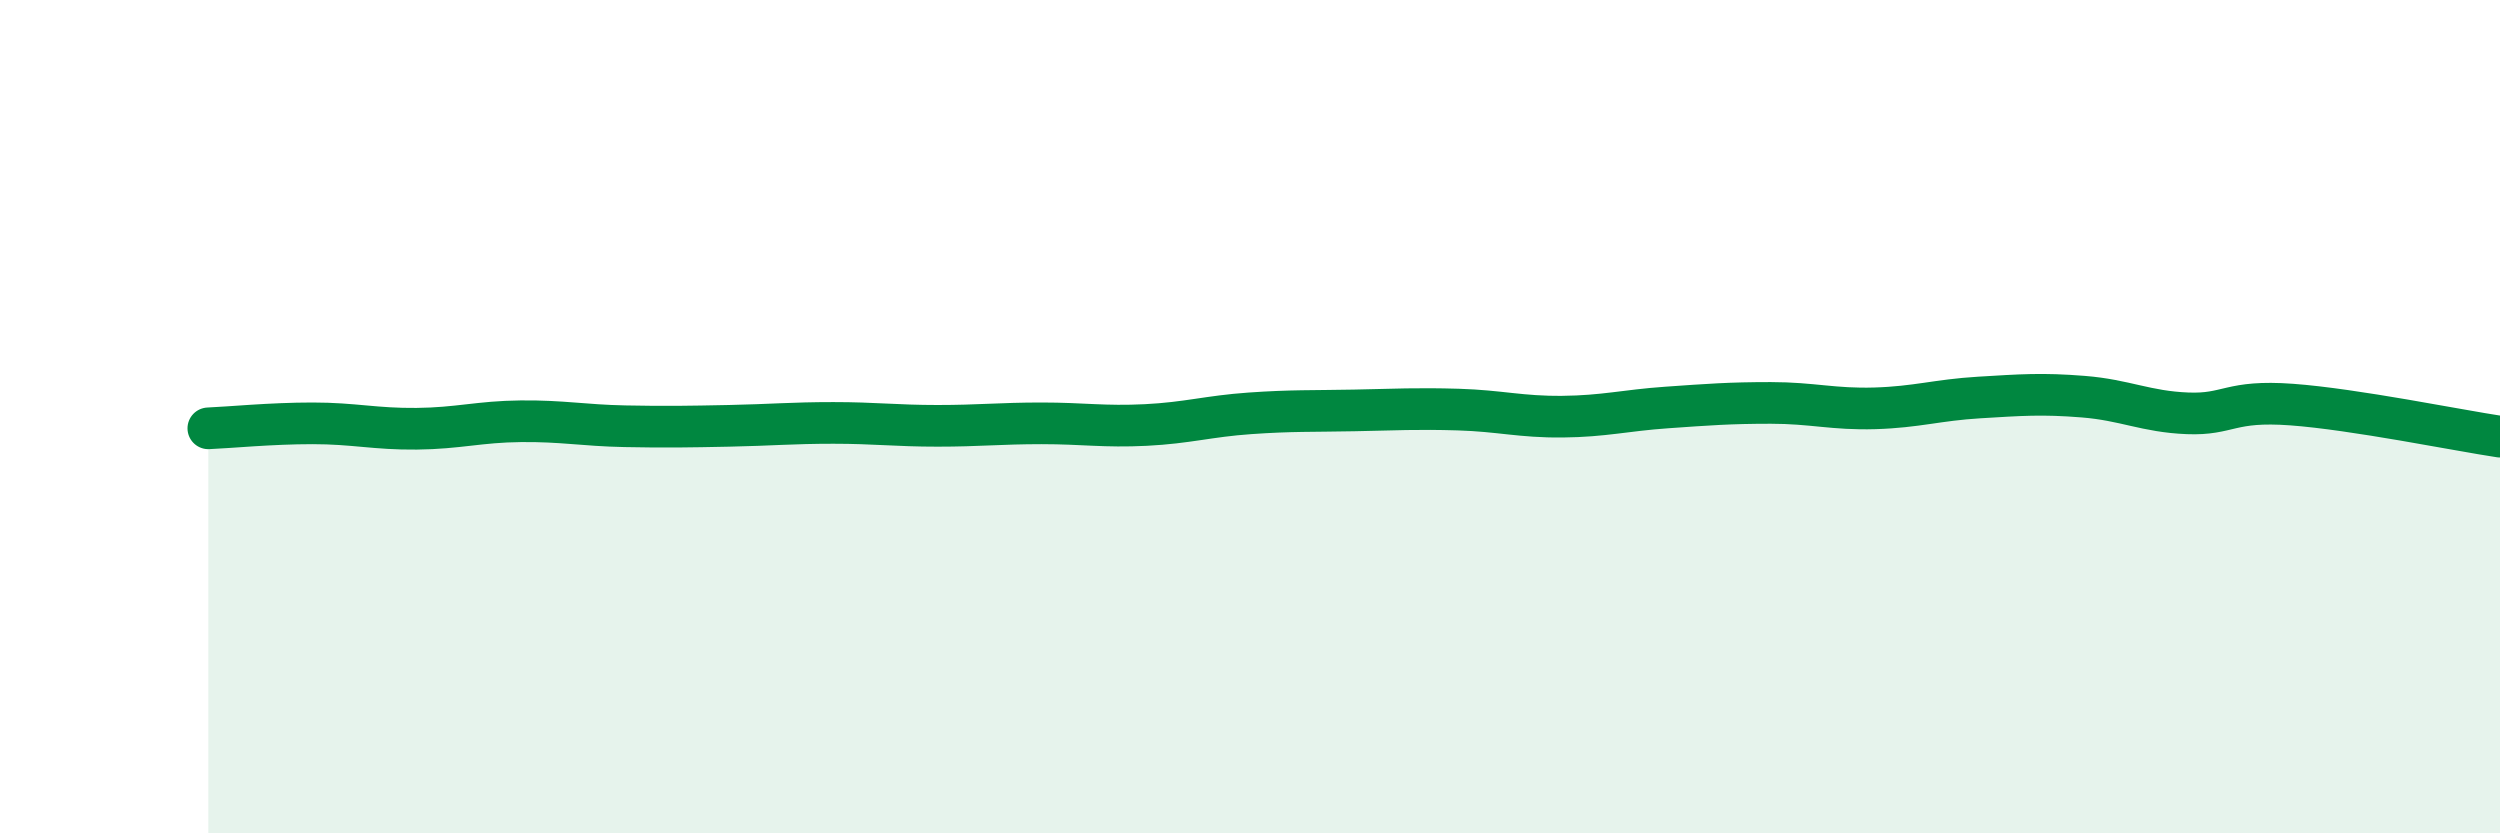
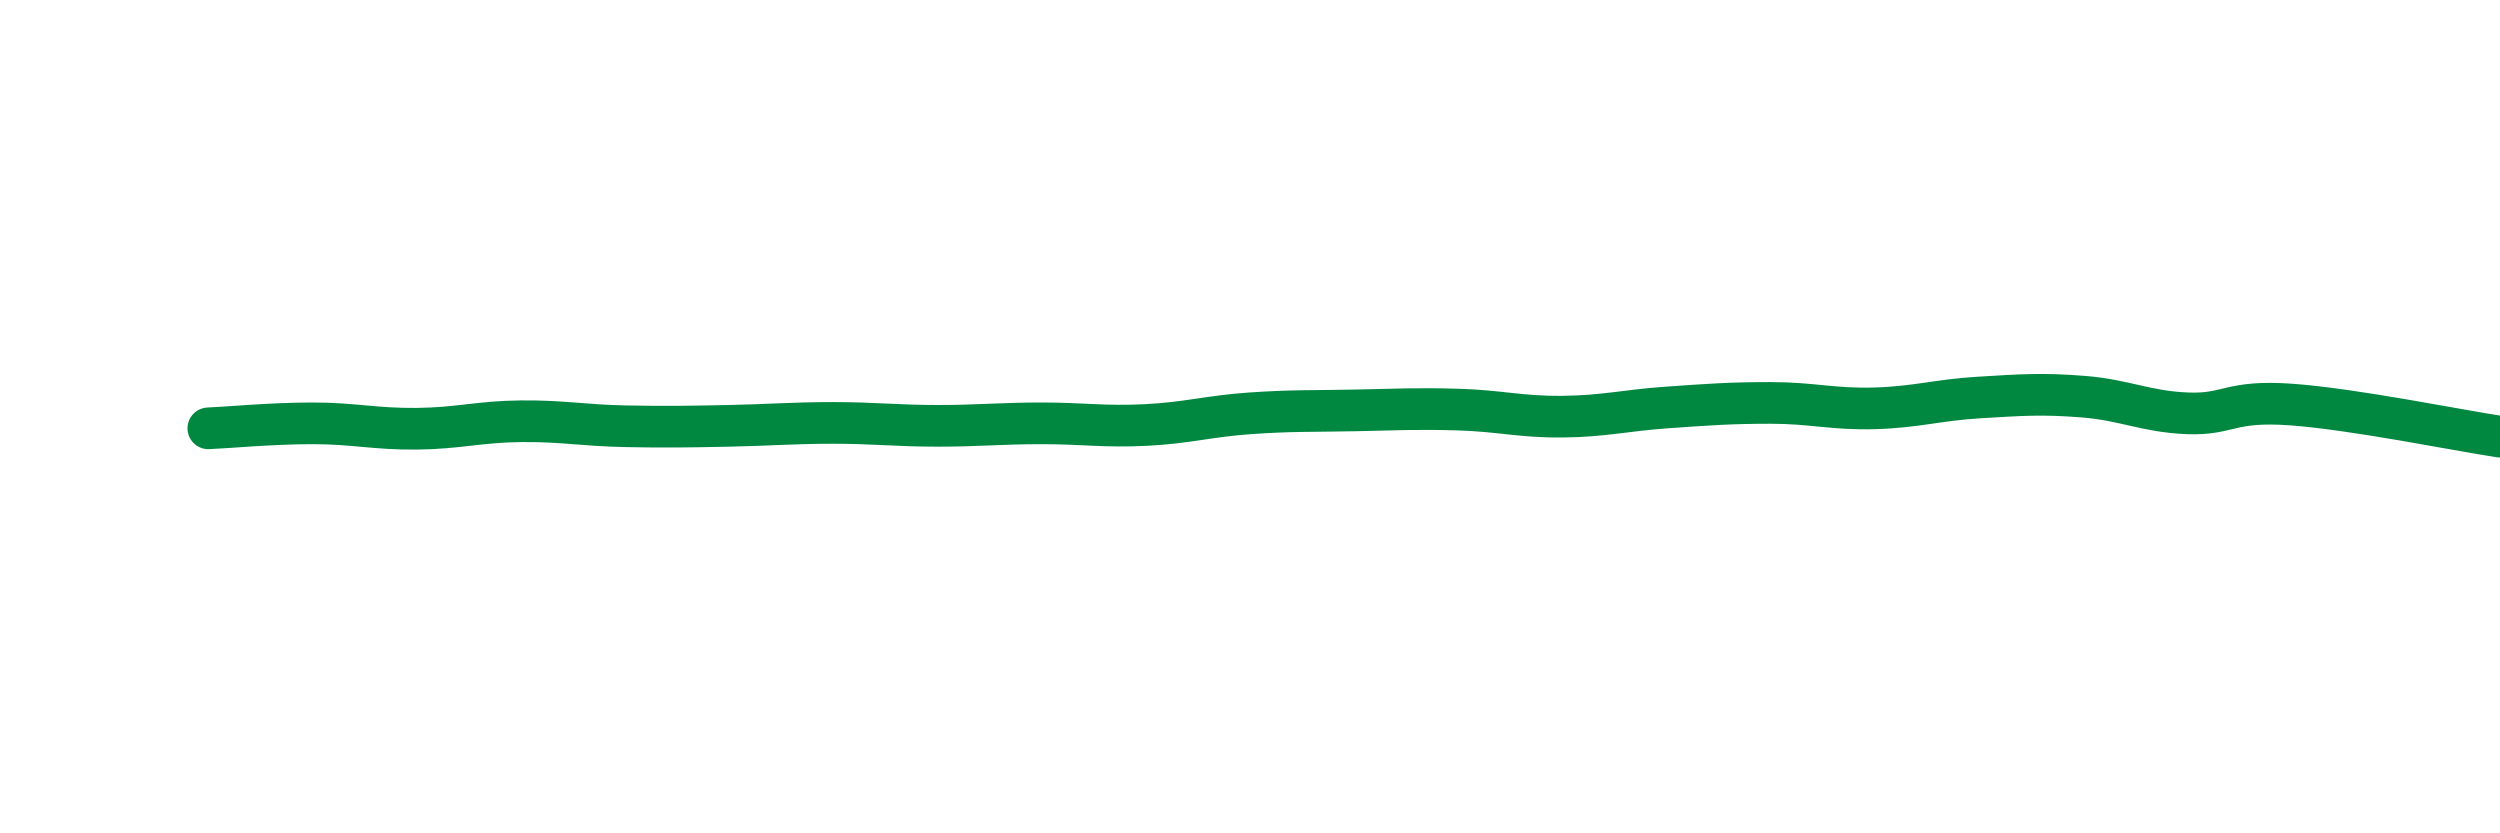
<svg xmlns="http://www.w3.org/2000/svg" width="60" height="20" viewBox="0 0 60 20">
-   <path d="M 5,10.28 C 5.5,10.26 6.5,10.16 7.5,10.16 C 8.5,10.16 9,10.3 10,10.29 C 11,10.28 11.5,10.12 12.5,10.11 C 13.5,10.1 14,10.21 15,10.23 C 16,10.25 16.5,10.24 17.5,10.22 C 18.5,10.2 19,10.15 20,10.15 C 21,10.15 21.5,10.22 22.5,10.22 C 23.5,10.22 24,10.16 25,10.16 C 26,10.16 26.5,10.25 27.5,10.2 C 28.5,10.15 29,9.99 30,9.92 C 31,9.85 31.5,9.87 32.5,9.85 C 33.5,9.83 34,9.8 35,9.83 C 36,9.86 36.5,10.01 37.5,10 C 38.5,9.99 39,9.85 40,9.78 C 41,9.71 41.5,9.67 42.5,9.67 C 43.5,9.67 44,9.83 45,9.8 C 46,9.77 46.5,9.6 47.5,9.54 C 48.5,9.48 49,9.44 50,9.52 C 51,9.6 51.5,9.88 52.5,9.92 C 53.5,9.96 53.5,9.6 55,9.71 C 56.5,9.82 59,10.33 60,10.48L60 20L5 20Z" fill="#008740" opacity="0.1" stroke-linecap="round" stroke-linejoin="round" />
  <path d="M 5,10.28 C 5.5,10.26 6.5,10.16 7.5,10.16 C 8.5,10.16 9,10.3 10,10.29 C 11,10.28 11.5,10.12 12.5,10.11 C 13.5,10.1 14,10.21 15,10.23 C 16,10.25 16.5,10.24 17.5,10.22 C 18.5,10.2 19,10.15 20,10.15 C 21,10.15 21.5,10.22 22.5,10.22 C 23.5,10.22 24,10.16 25,10.16 C 26,10.16 26.5,10.25 27.5,10.2 C 28.5,10.15 29,9.99 30,9.92 C 31,9.85 31.5,9.87 32.5,9.85 C 33.5,9.83 34,9.8 35,9.83 C 36,9.86 36.5,10.01 37.5,10 C 38.5,9.99 39,9.85 40,9.78 C 41,9.71 41.5,9.67 42.5,9.67 C 43.5,9.67 44,9.83 45,9.8 C 46,9.77 46.5,9.6 47.5,9.54 C 48.5,9.48 49,9.44 50,9.52 C 51,9.6 51.5,9.88 52.5,9.92 C 53.5,9.96 53.5,9.6 55,9.71 C 56.5,9.82 59,10.33 60,10.48" stroke="#008740" stroke-width="1" fill="none" stroke-linecap="round" stroke-linejoin="round" />
</svg>